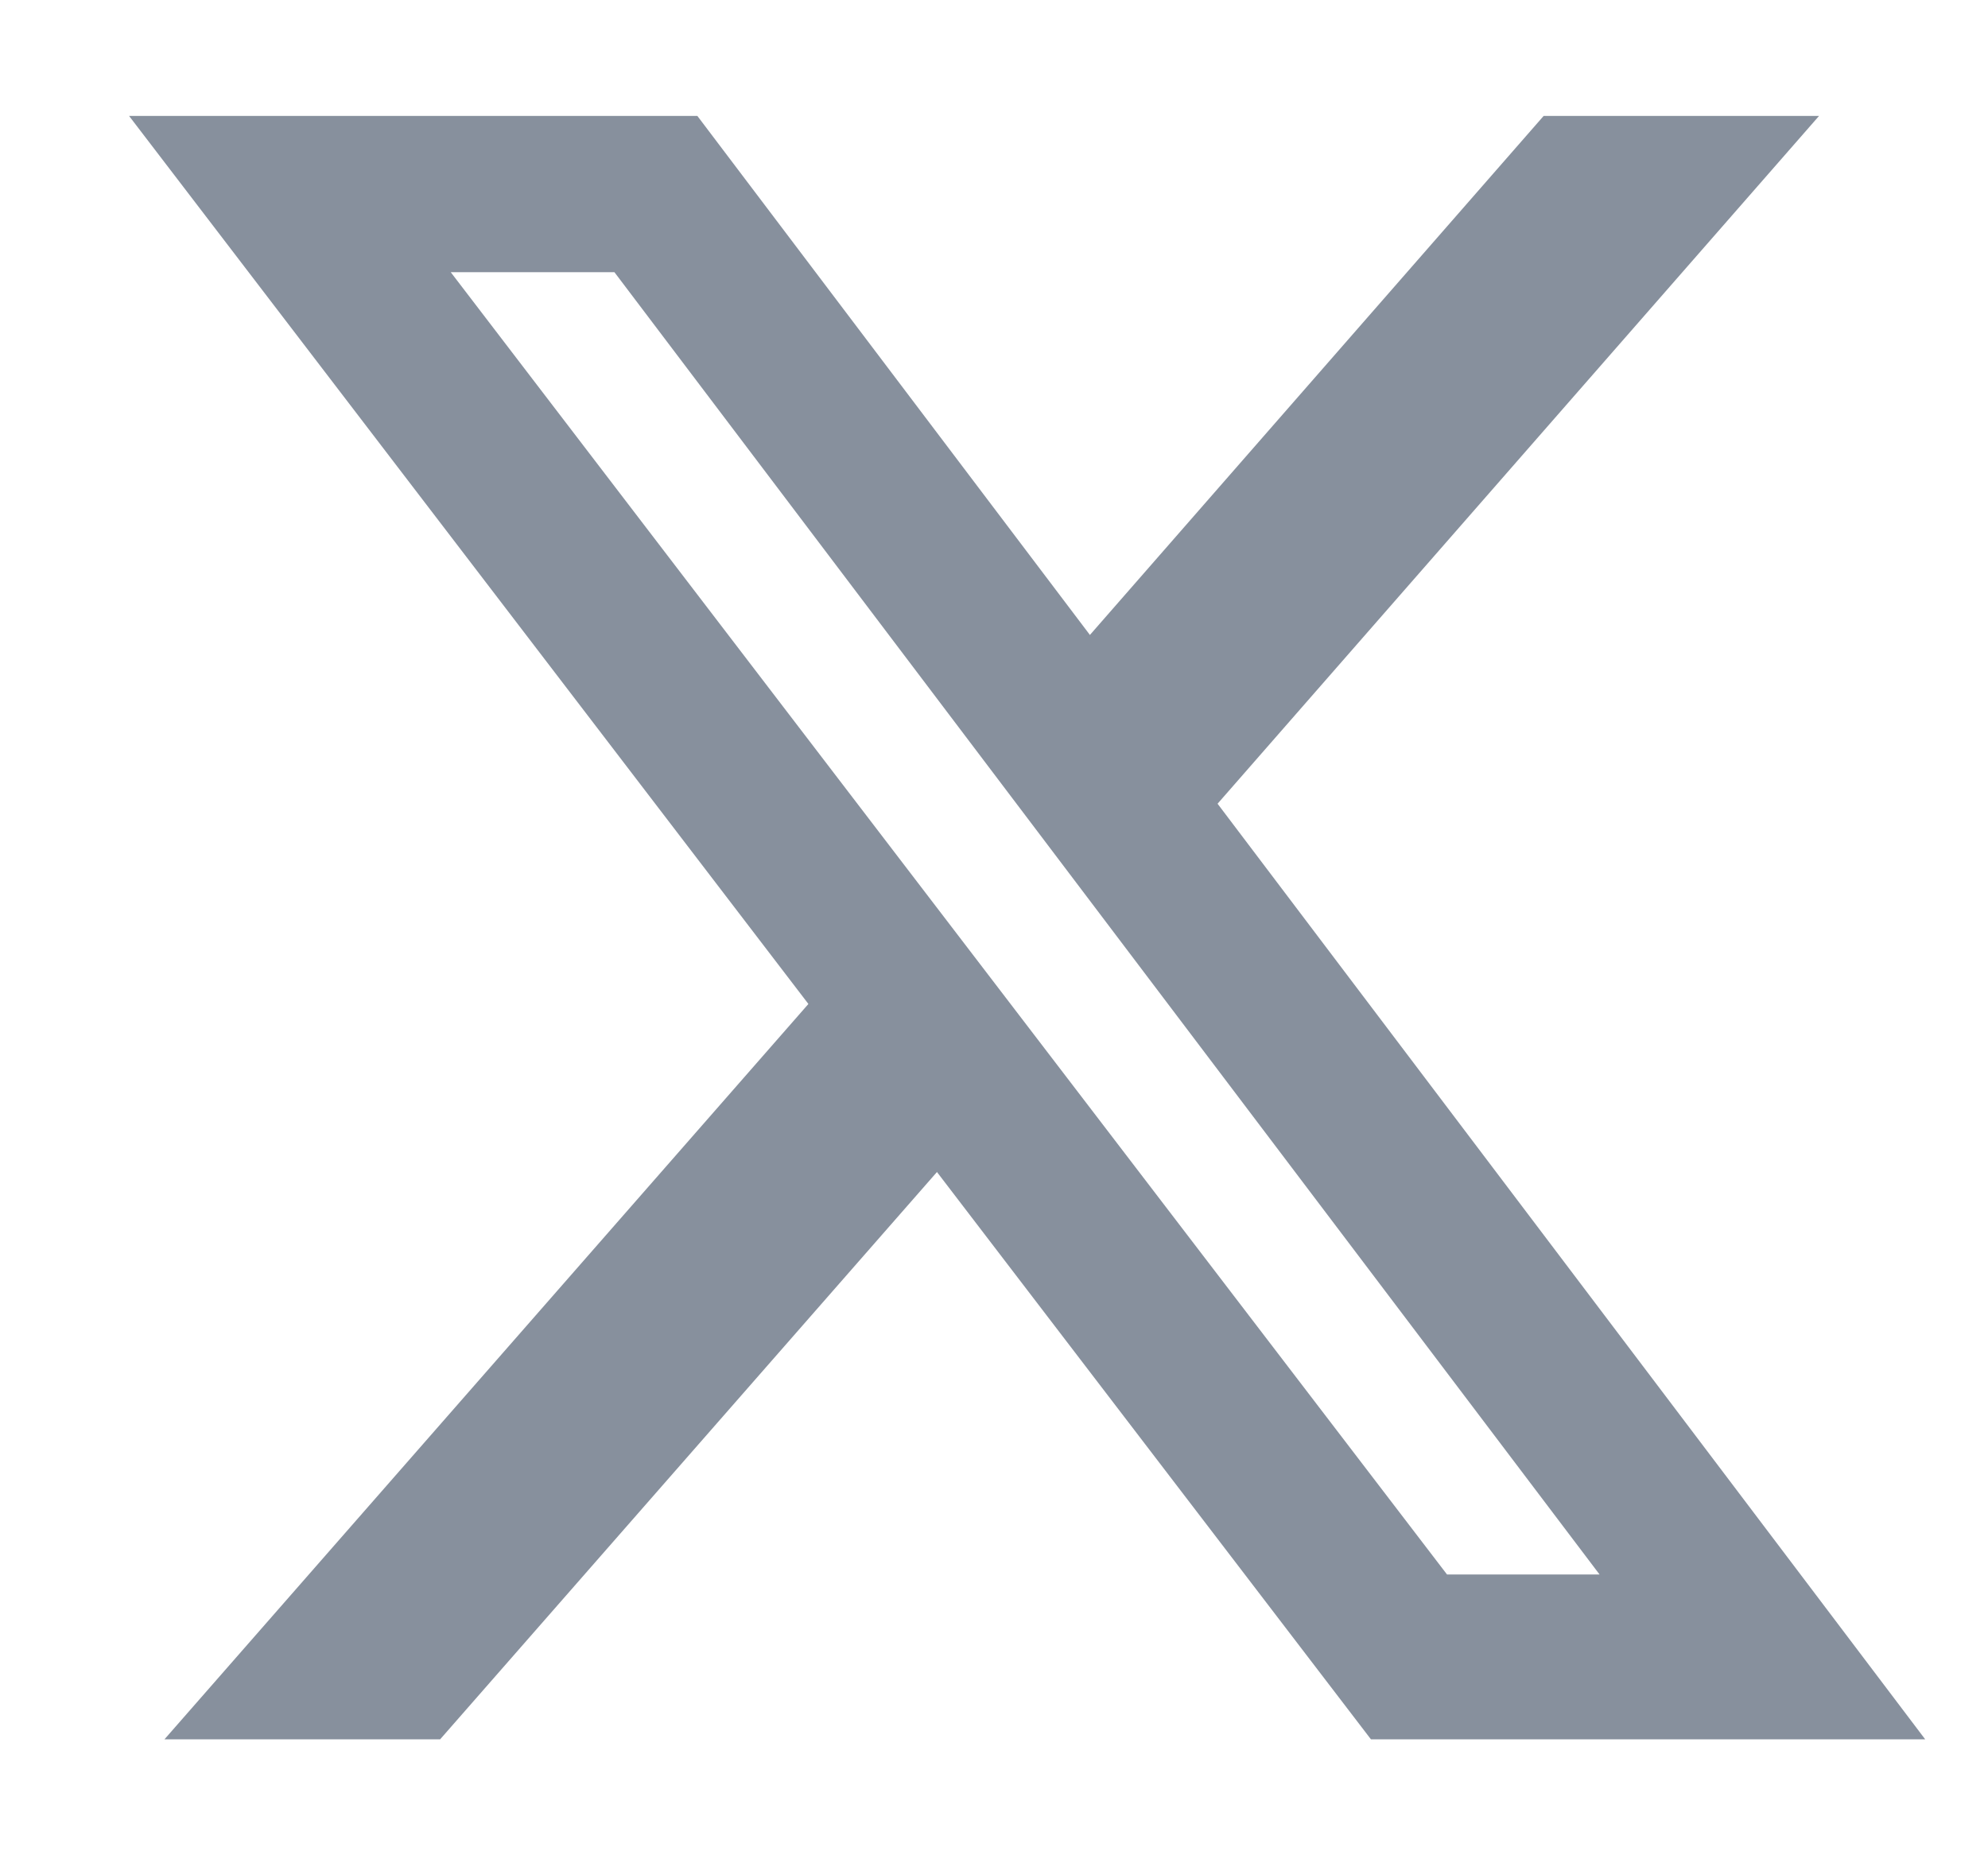
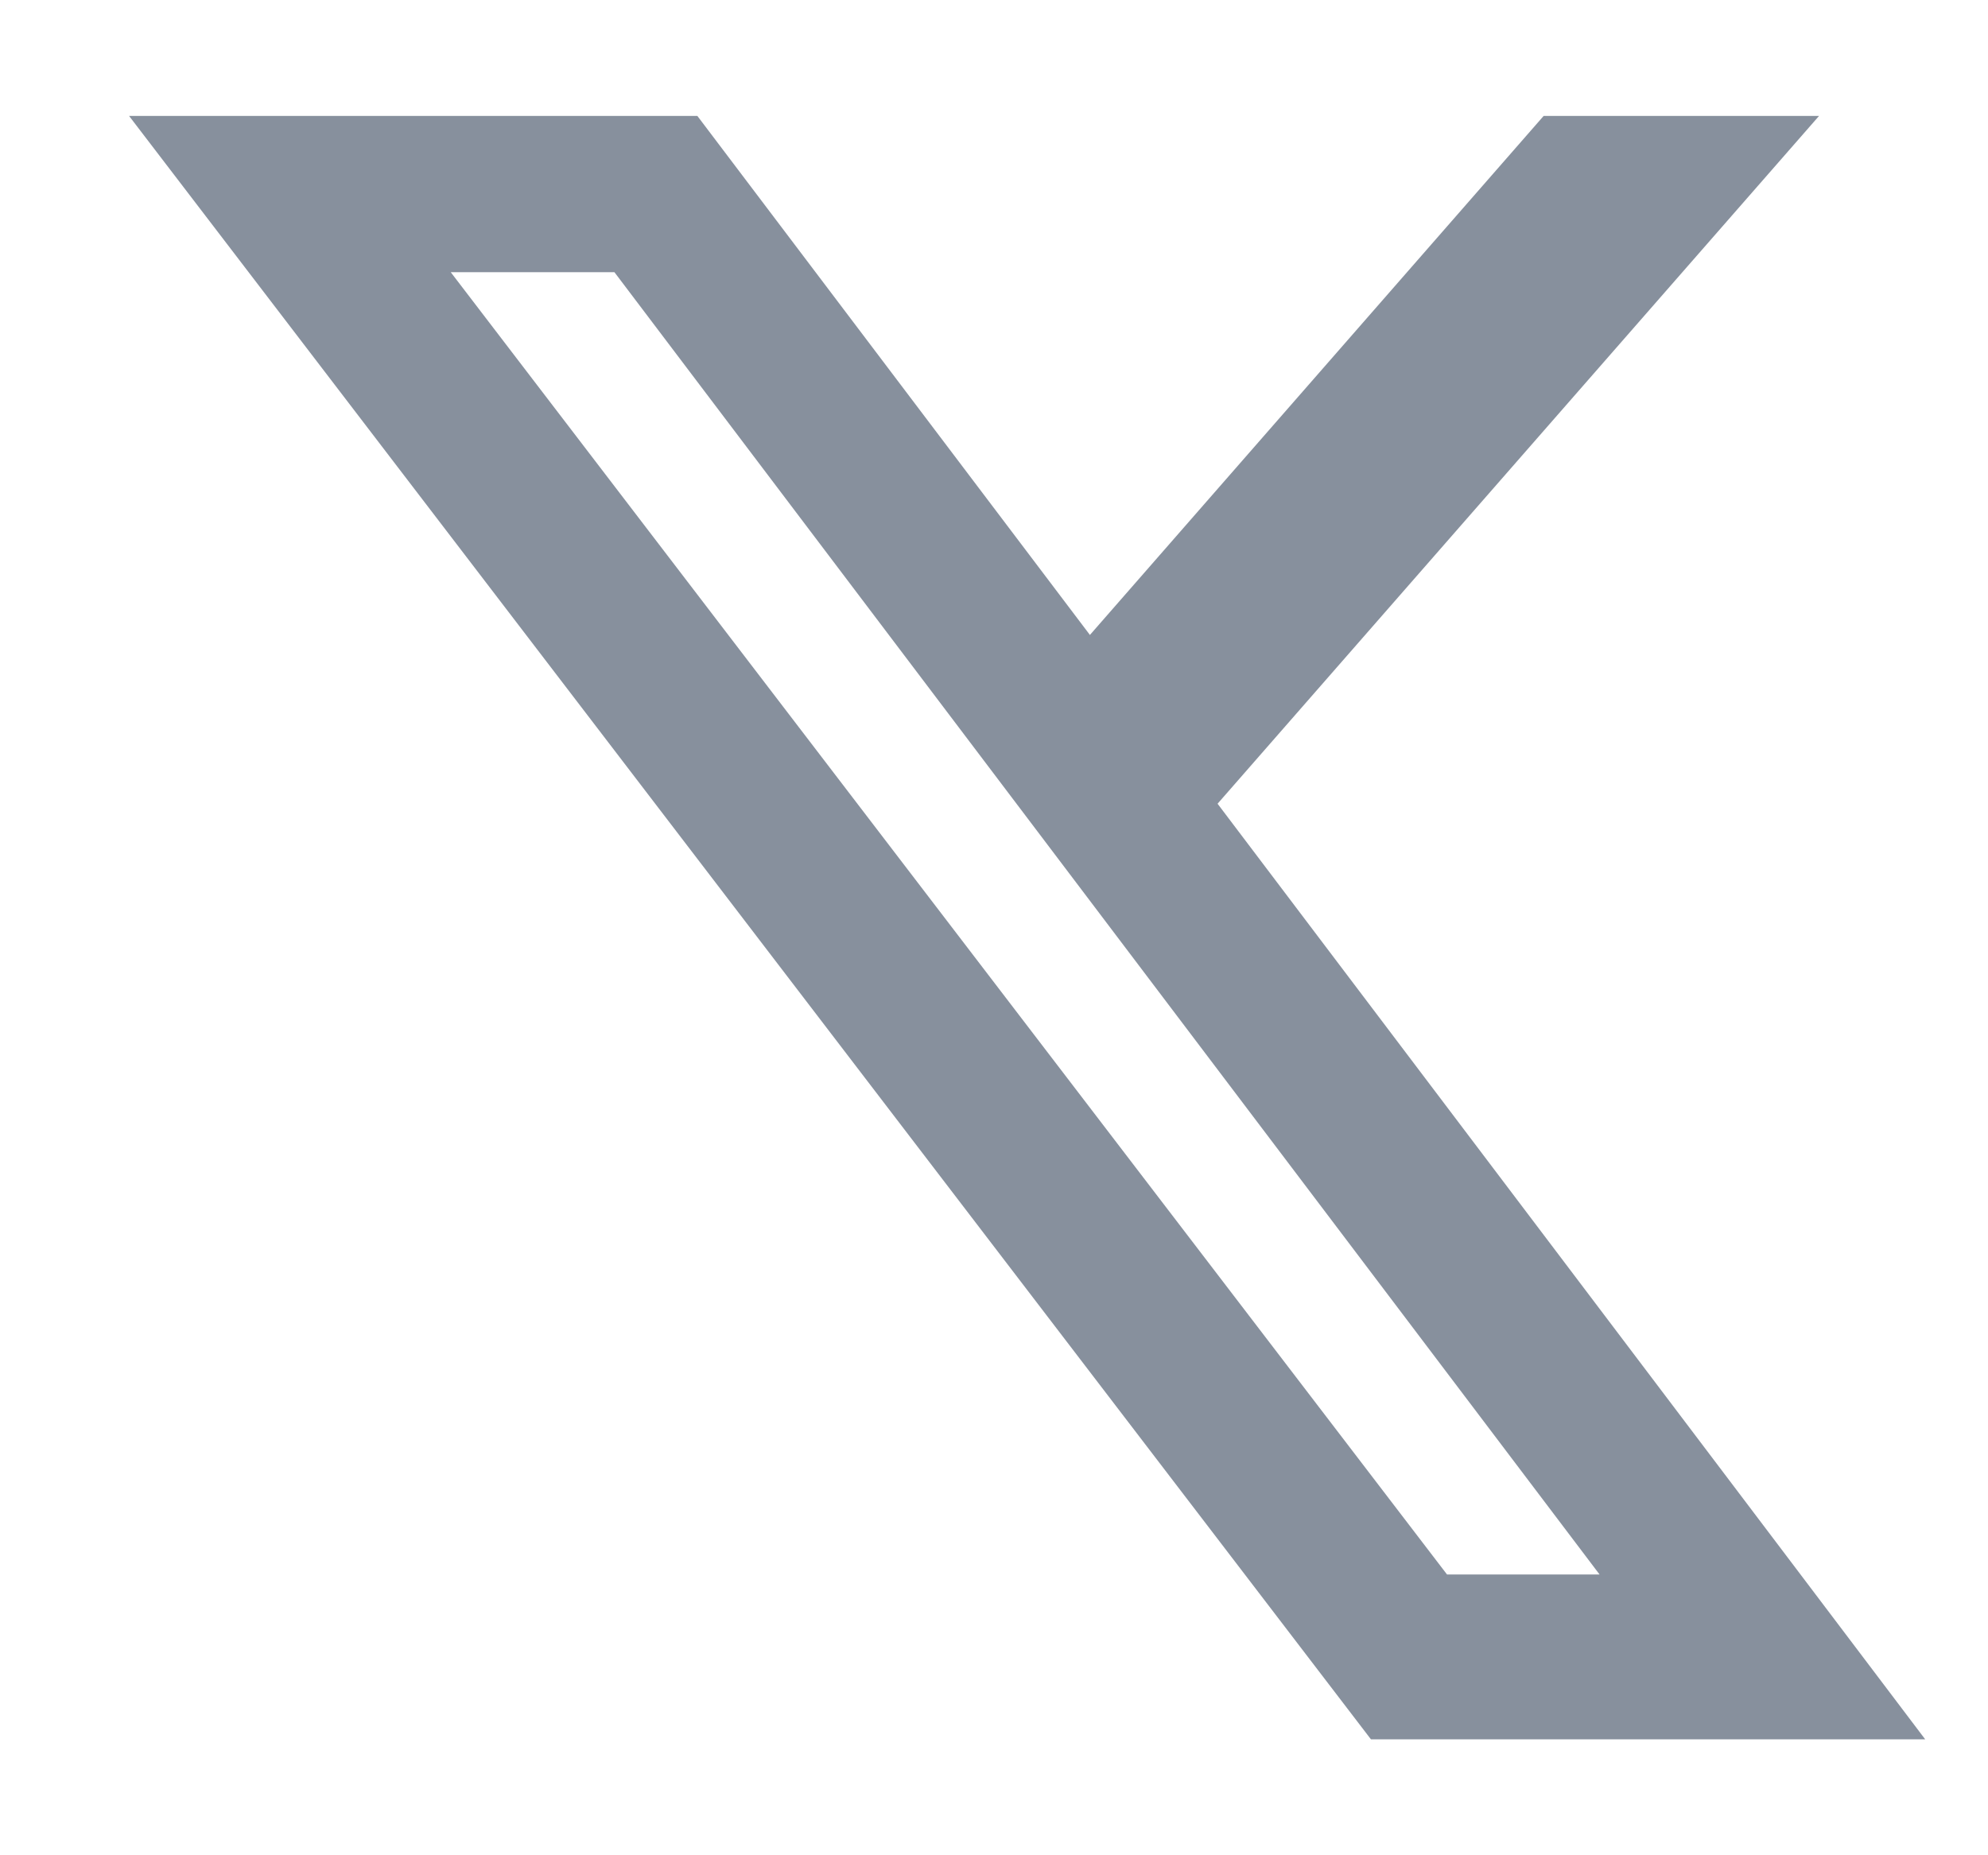
<svg xmlns="http://www.w3.org/2000/svg" width="15" height="14" viewBox="0 0 15 14" fill="none">
  <g clip-path="url(#clip0_13468_10755)">
-     <path d="M7.075 8.838L3.321 13.125H1.241L6.104 7.571L7.075 8.838Z" fill="#87909D" />
    <path d="M8.21 4.807L11.647 0.875H13.725L9.172 6.082L8.21 4.807Z" fill="#87909D" />
-     <path d="M14.526 13.125H10.344L0.974 0.875H5.262L14.526 13.125ZM10.918 11.881H12.069L4.636 2.054H3.401L10.918 11.881Z" fill="#87909D" />
+     <path d="M14.526 13.125H10.344L0.974 0.875H5.262L14.526 13.125ZM10.918 11.881H12.069L4.636 2.054H3.401L10.918 11.881" fill="#87909D" />
  </g>
  <defs>
    <clipPath id="clip0_13468_10755">
      <rect width="14" height="14" fill="white" transform="translate(0.75)" />
    </clipPath>
  </defs>
</svg>